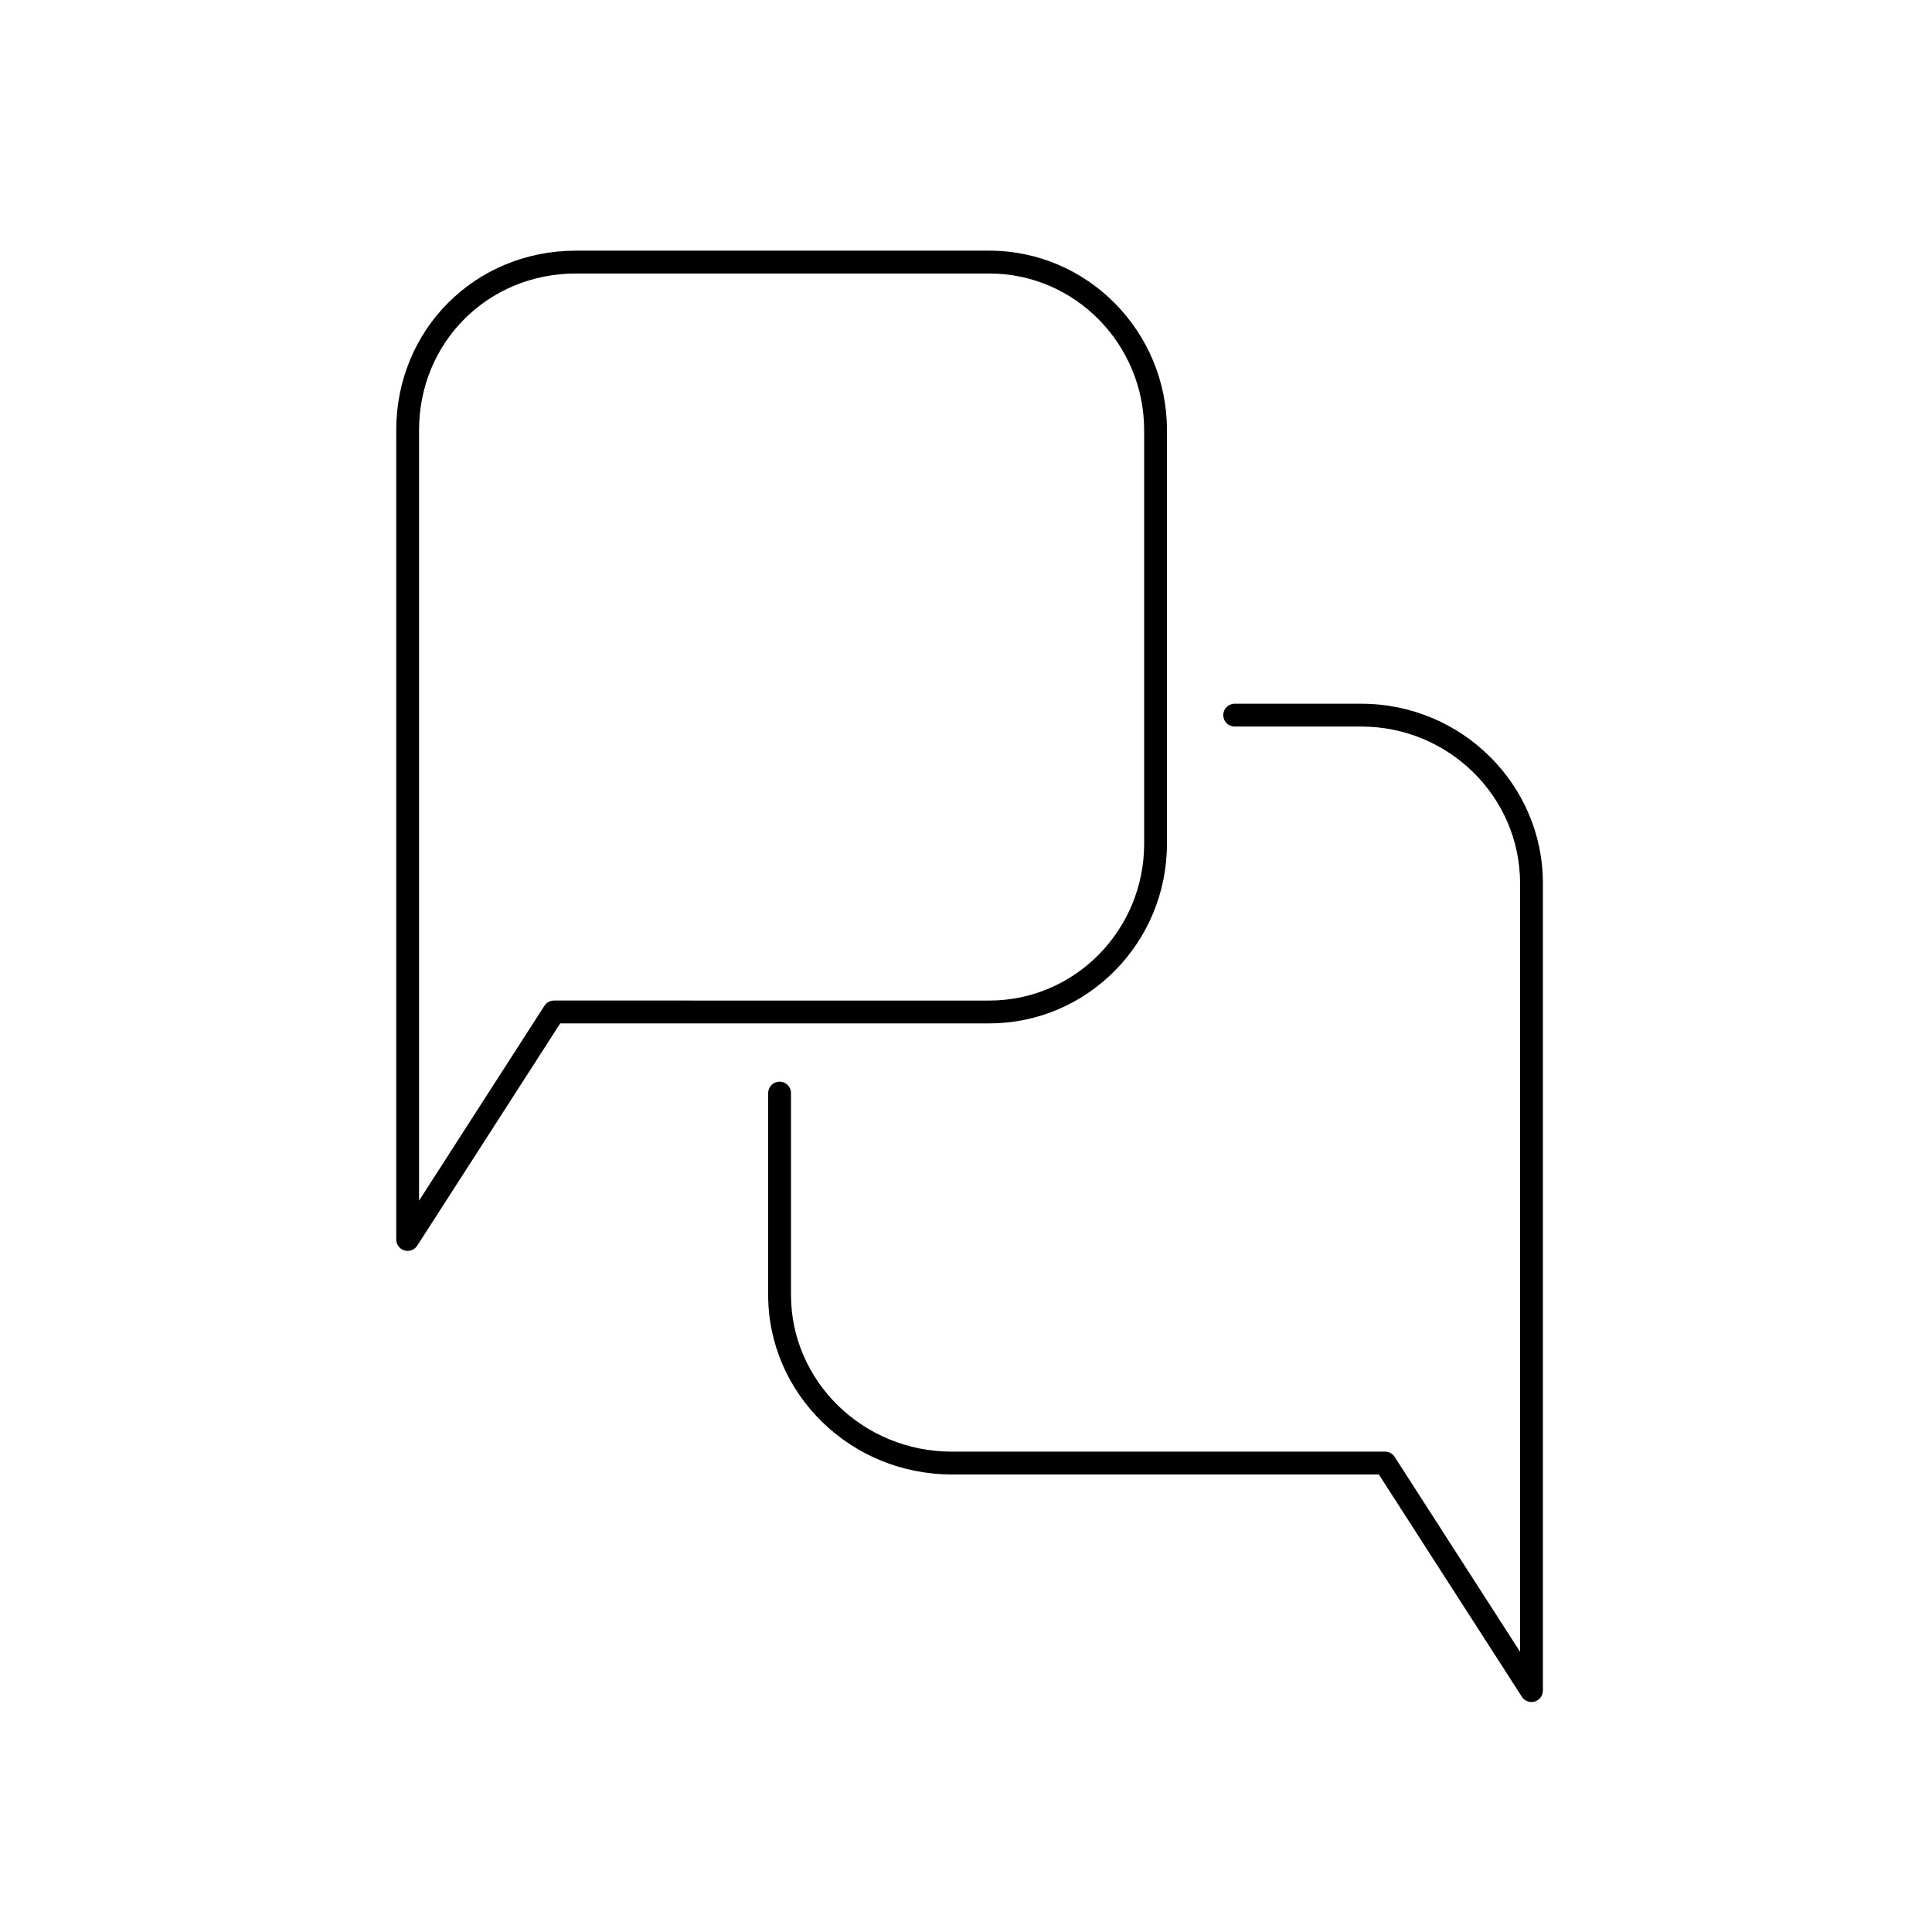
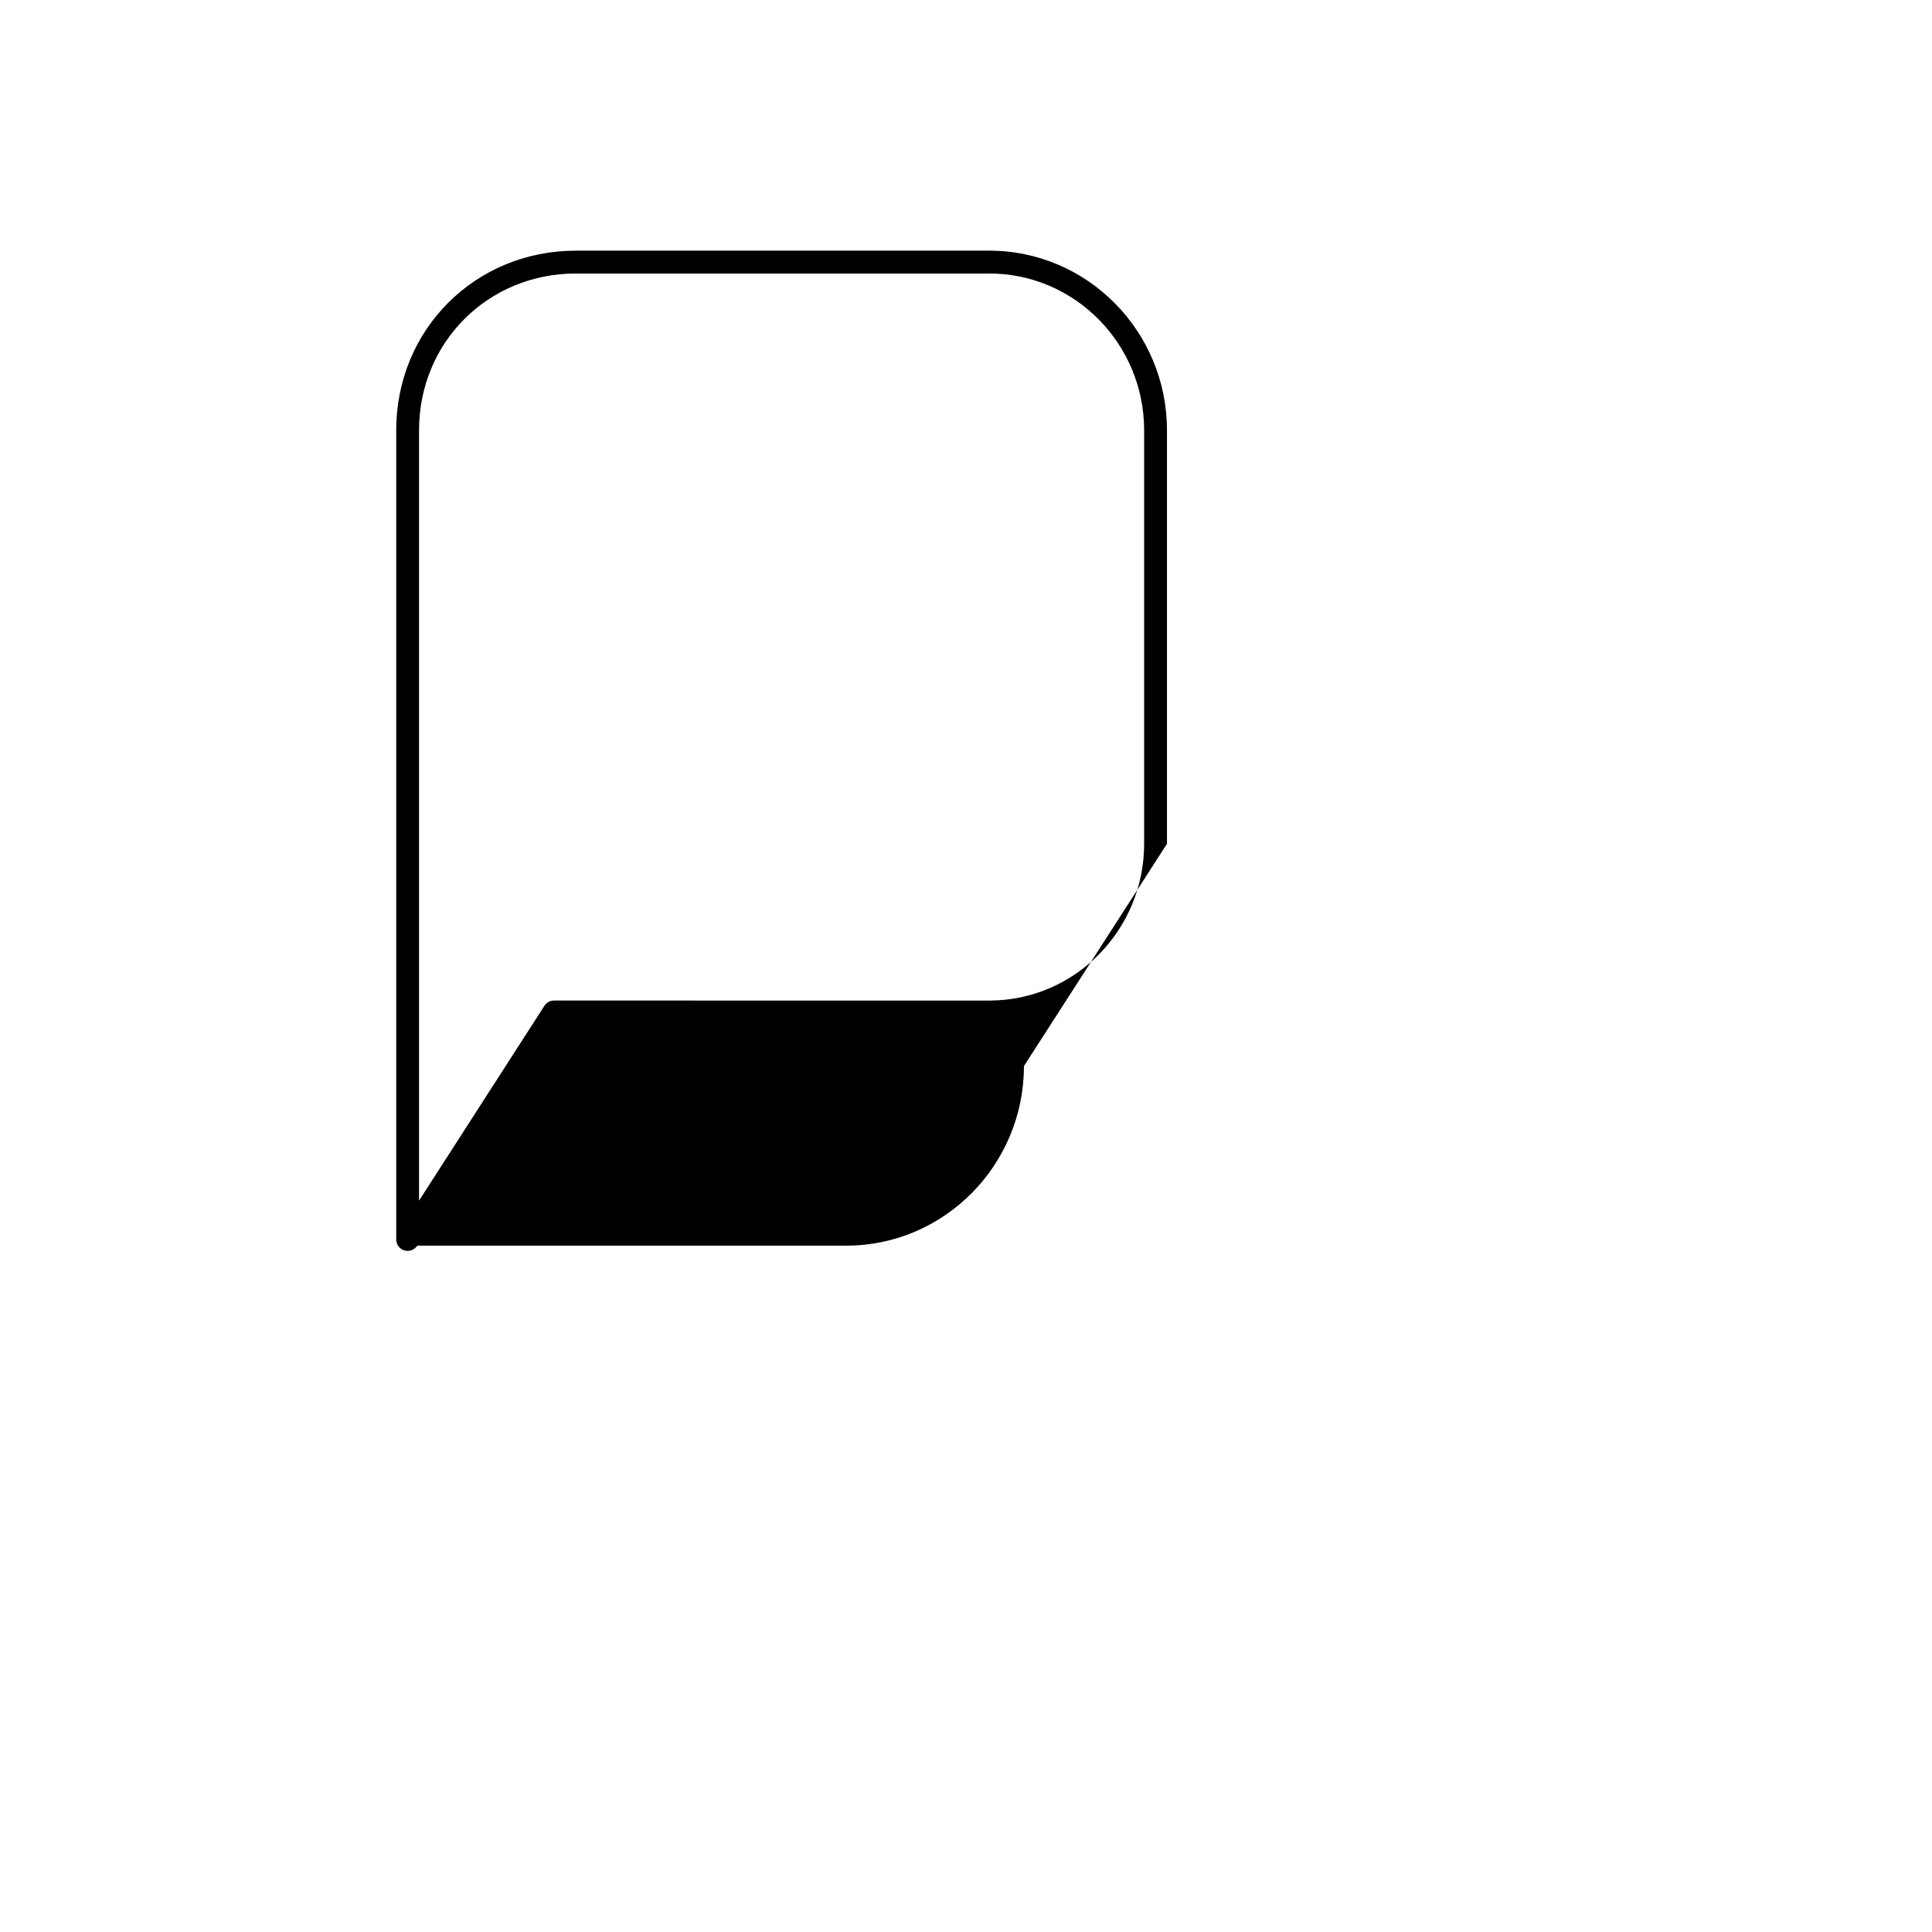
<svg xmlns="http://www.w3.org/2000/svg" fill="#000000" width="800px" height="800px" version="1.1" viewBox="144 144 512 512">
  <g>
-     <path d="m453.26 367.61v-109.59c0-26.238-21.113-47.59-47.074-47.59h-109.57c-26.703 0-47.613 20.902-47.613 47.59v214.46c0 1.34 0.887 2.519 2.172 2.898 0.281 0.086 0.57 0.121 0.852 0.121 1.008 0 1.98-0.508 2.543-1.387l37.898-58.906h113.71c25.957 0 47.074-21.352 47.074-47.594zm-162.44 41.543c-1.023 0-1.984 0.523-2.543 1.387l-33.227 51.645v-204.16c0-23.297 18.258-41.543 41.57-41.543h109.56c22.625 0 41.031 18.637 41.031 41.543v109.59c0 22.91-18.398 41.543-41.031 41.543z" />
-     <path d="m396.22 534.74h113.18l37.914 58.922c0.562 0.883 1.535 1.387 2.543 1.387 0.289 0 0.574-0.039 0.852-0.121 1.289-0.379 2.176-1.562 2.176-2.902v-213.94c0-26.238-21.598-47.59-48.145-47.59h-33.539c-1.672 0-3.027 1.355-3.027 3.023s1.355 3.023 3.027 3.023h33.539c23.207 0 42.094 18.637 42.094 41.543v203.66l-33.238-51.66c-0.559-0.867-1.523-1.387-2.543-1.387h-114.83c-23.492 0-42.602-18.637-42.602-41.543v-53.48c0-1.668-1.355-3.023-3.027-3.023-1.668 0-3.023 1.355-3.023 3.023v53.48c0.004 26.242 21.824 47.59 48.652 47.59z" />
+     <path d="m453.26 367.61v-109.59c0-26.238-21.113-47.59-47.074-47.59h-109.57c-26.703 0-47.613 20.902-47.613 47.59v214.46c0 1.34 0.887 2.519 2.172 2.898 0.281 0.086 0.57 0.121 0.852 0.121 1.008 0 1.98-0.508 2.543-1.387h113.71c25.957 0 47.074-21.352 47.074-47.594zm-162.44 41.543c-1.023 0-1.984 0.523-2.543 1.387l-33.227 51.645v-204.16c0-23.297 18.258-41.543 41.57-41.543h109.56c22.625 0 41.031 18.637 41.031 41.543v109.59c0 22.91-18.398 41.543-41.031 41.543z" />
  </g>
</svg>